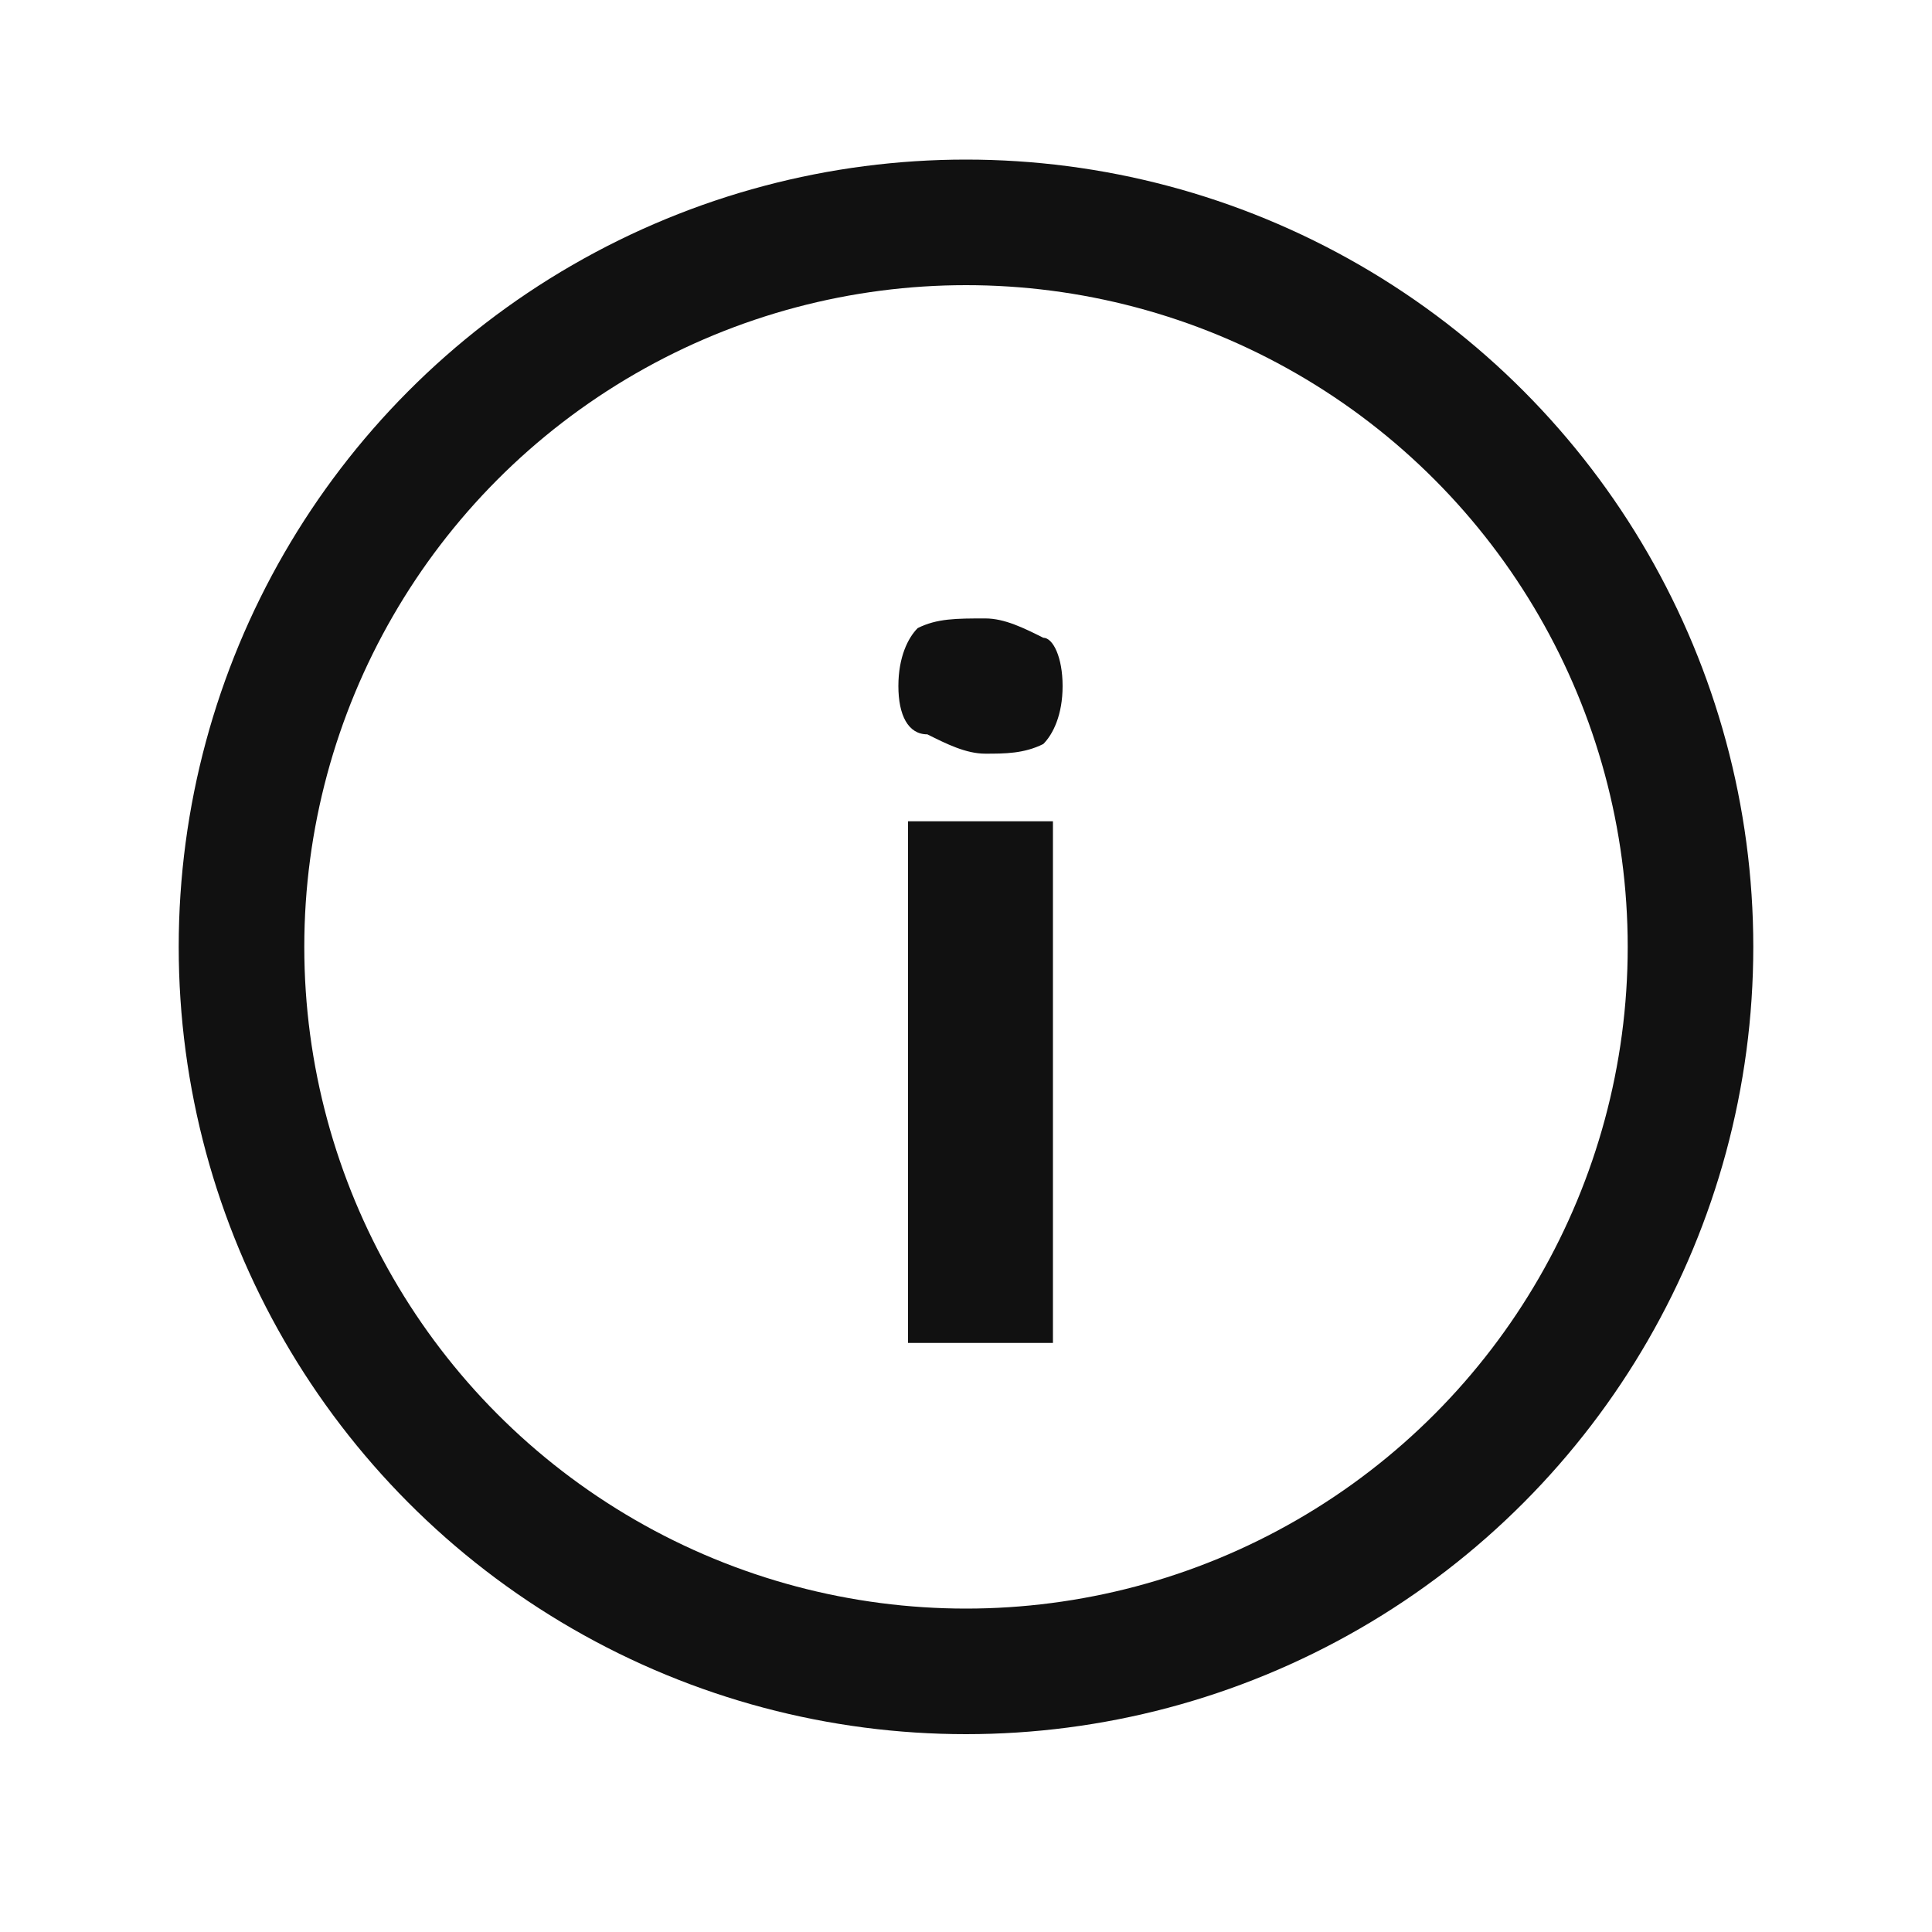
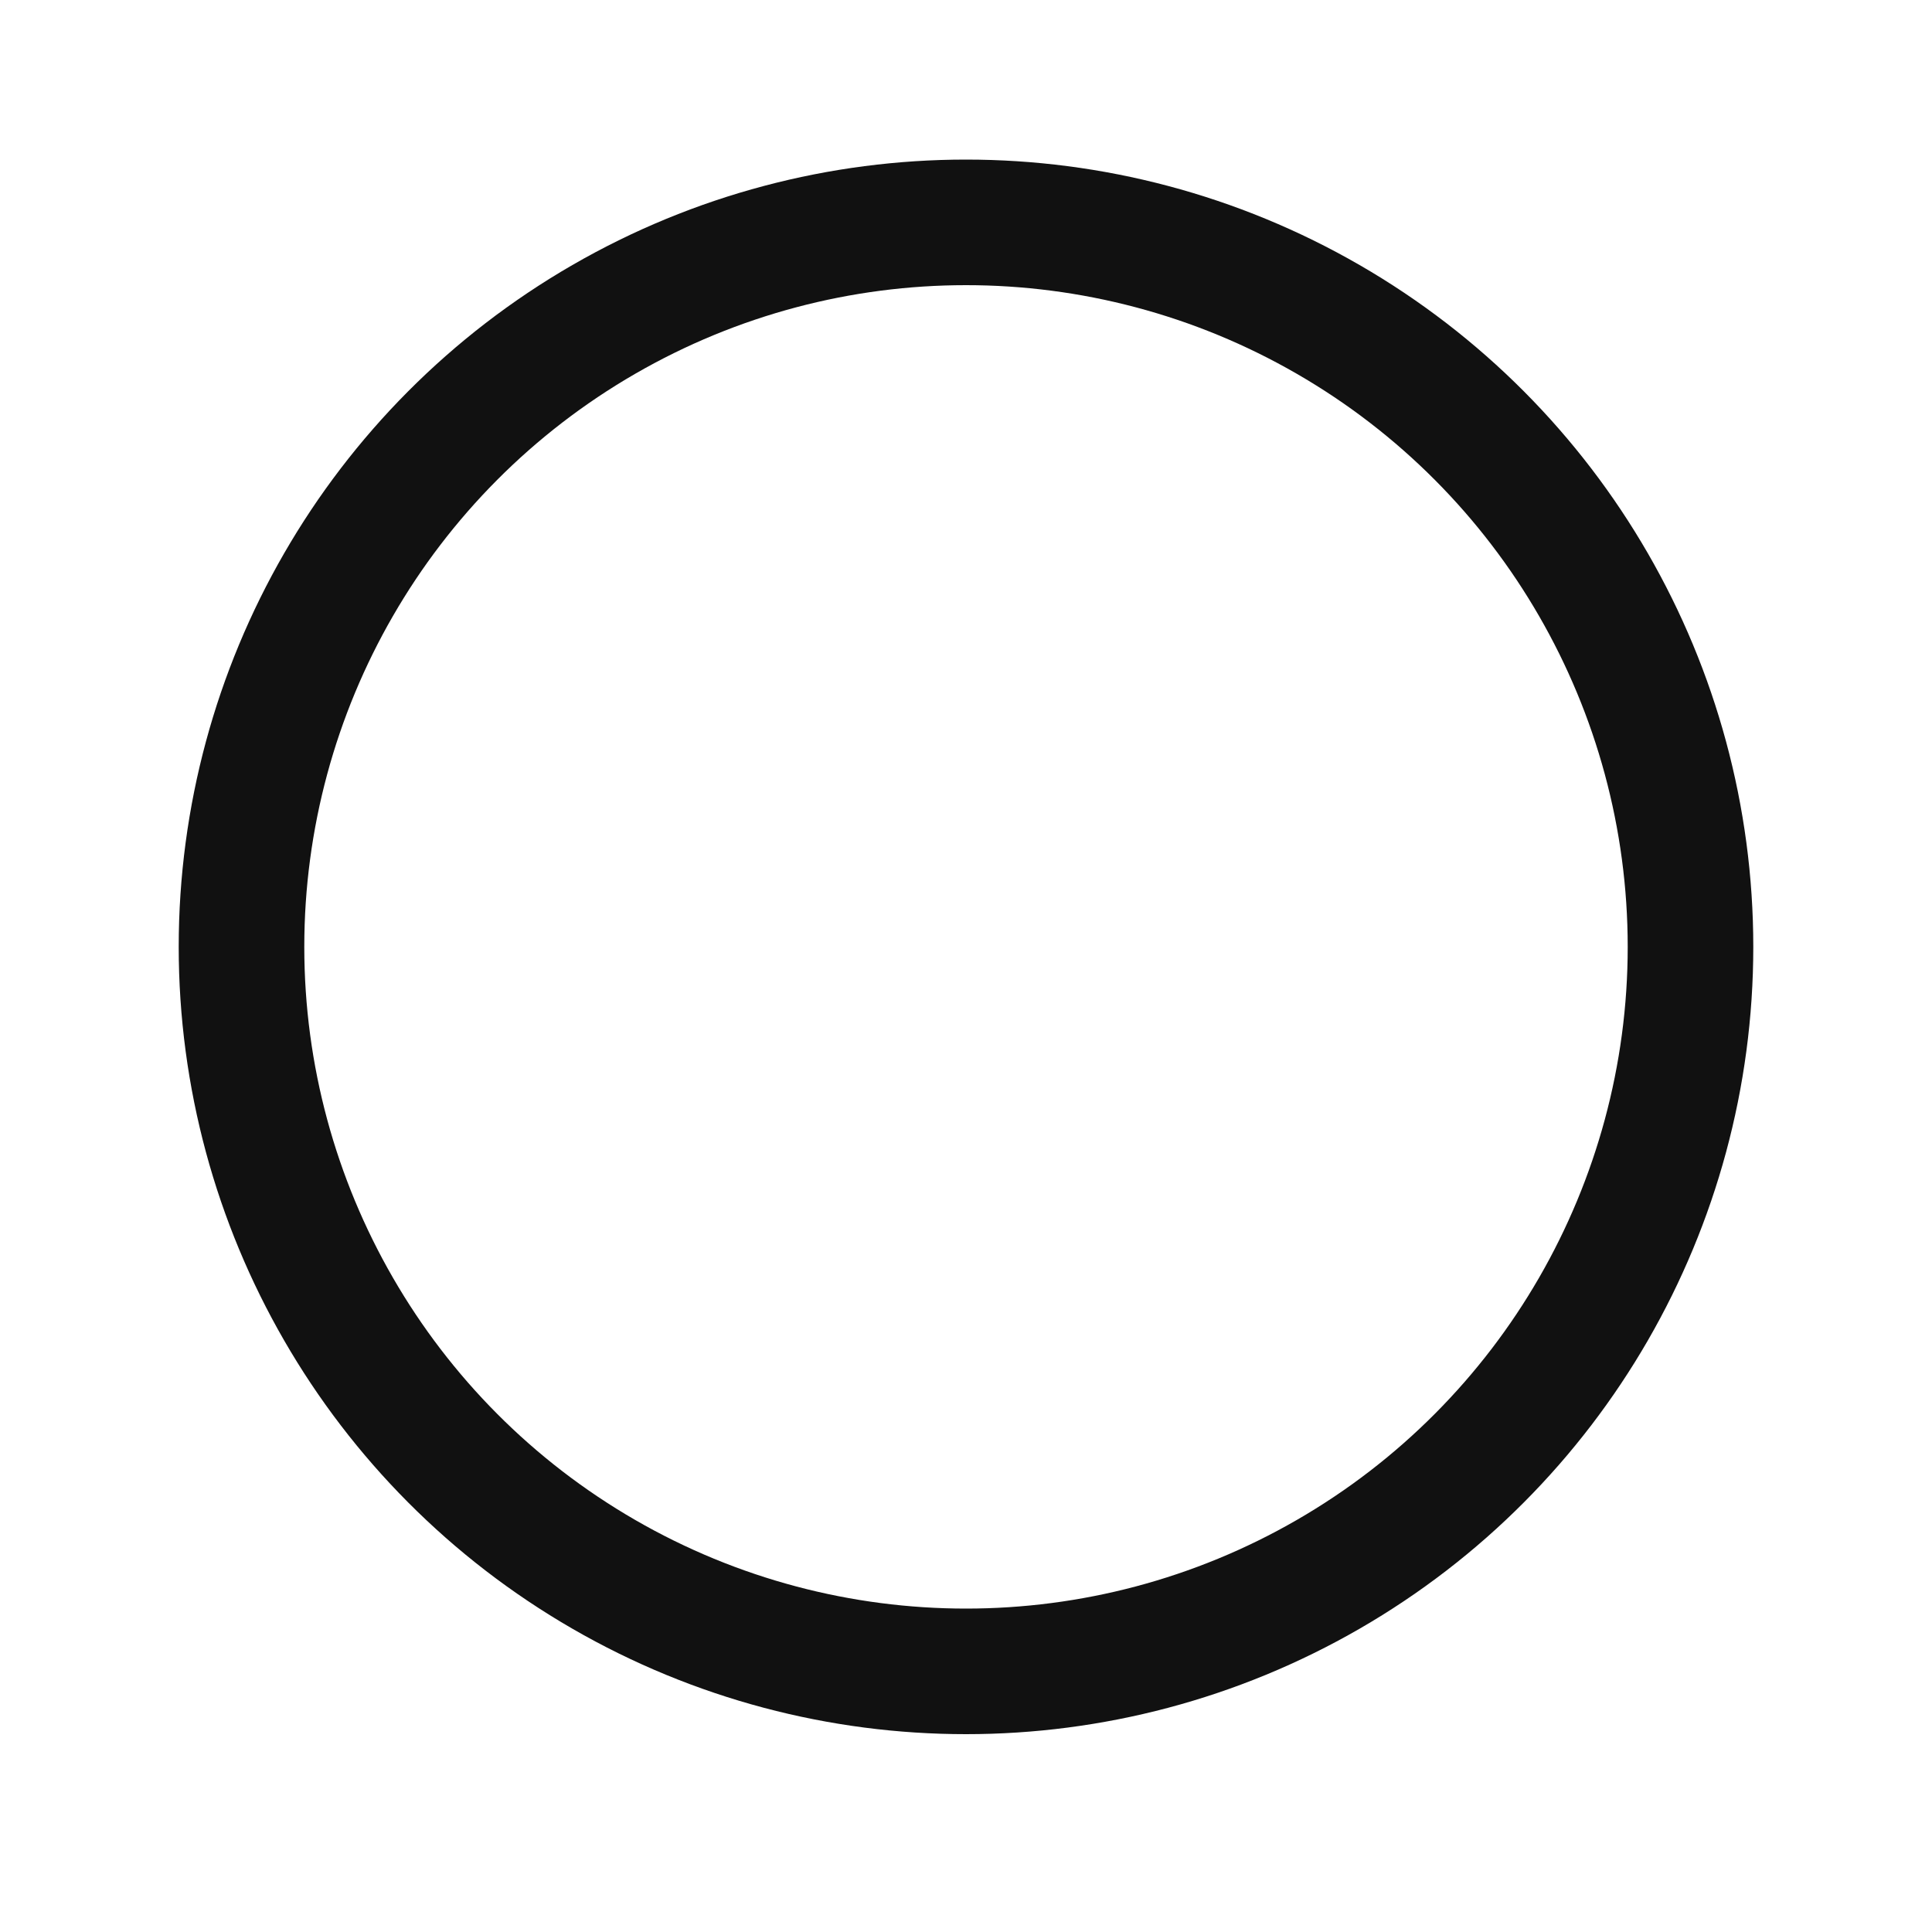
<svg xmlns="http://www.w3.org/2000/svg" version="1.1" id="레이어_1" x="0px" y="0px" viewBox="0 0 20 20" style="enable-background:new 0 0 20 20;" xml:space="preserve">
  <style type="text/css">
	.st0{fill:none;stroke:#111111;stroke-width:1.3;}
	.st1{enable-background:new    ;}
	.st2{fill:#111111;}
</style>
  <g id="Icon_Info_18" transform="translate(2 -3)">
    <g id="Icon_Info_18-2" transform="translate(-1 4.002)">
      <circle id="타원_1996" class="st0" cx="9" cy="8.8" r="7.5" />
      <g class="st1">
-         <path class="st2" d="M9.2,5.4c0.2,0,0.4,0.1,0.6,0.2C9.9,5.6,10,5.8,10,6.1c0,0.3-0.1,0.5-0.2,0.6C9.6,6.8,9.4,6.8,9.2,6.8     c-0.2,0-0.4-0.1-0.6-0.2C8.4,6.6,8.3,6.4,8.3,6.1c0-0.3,0.1-0.5,0.2-0.6C8.7,5.4,8.9,5.4,9.2,5.4z M9.9,7.5v5.4H8.4V7.5H9.9z" />
-       </g>
+         </g>
    </g>
  </g>
</svg>